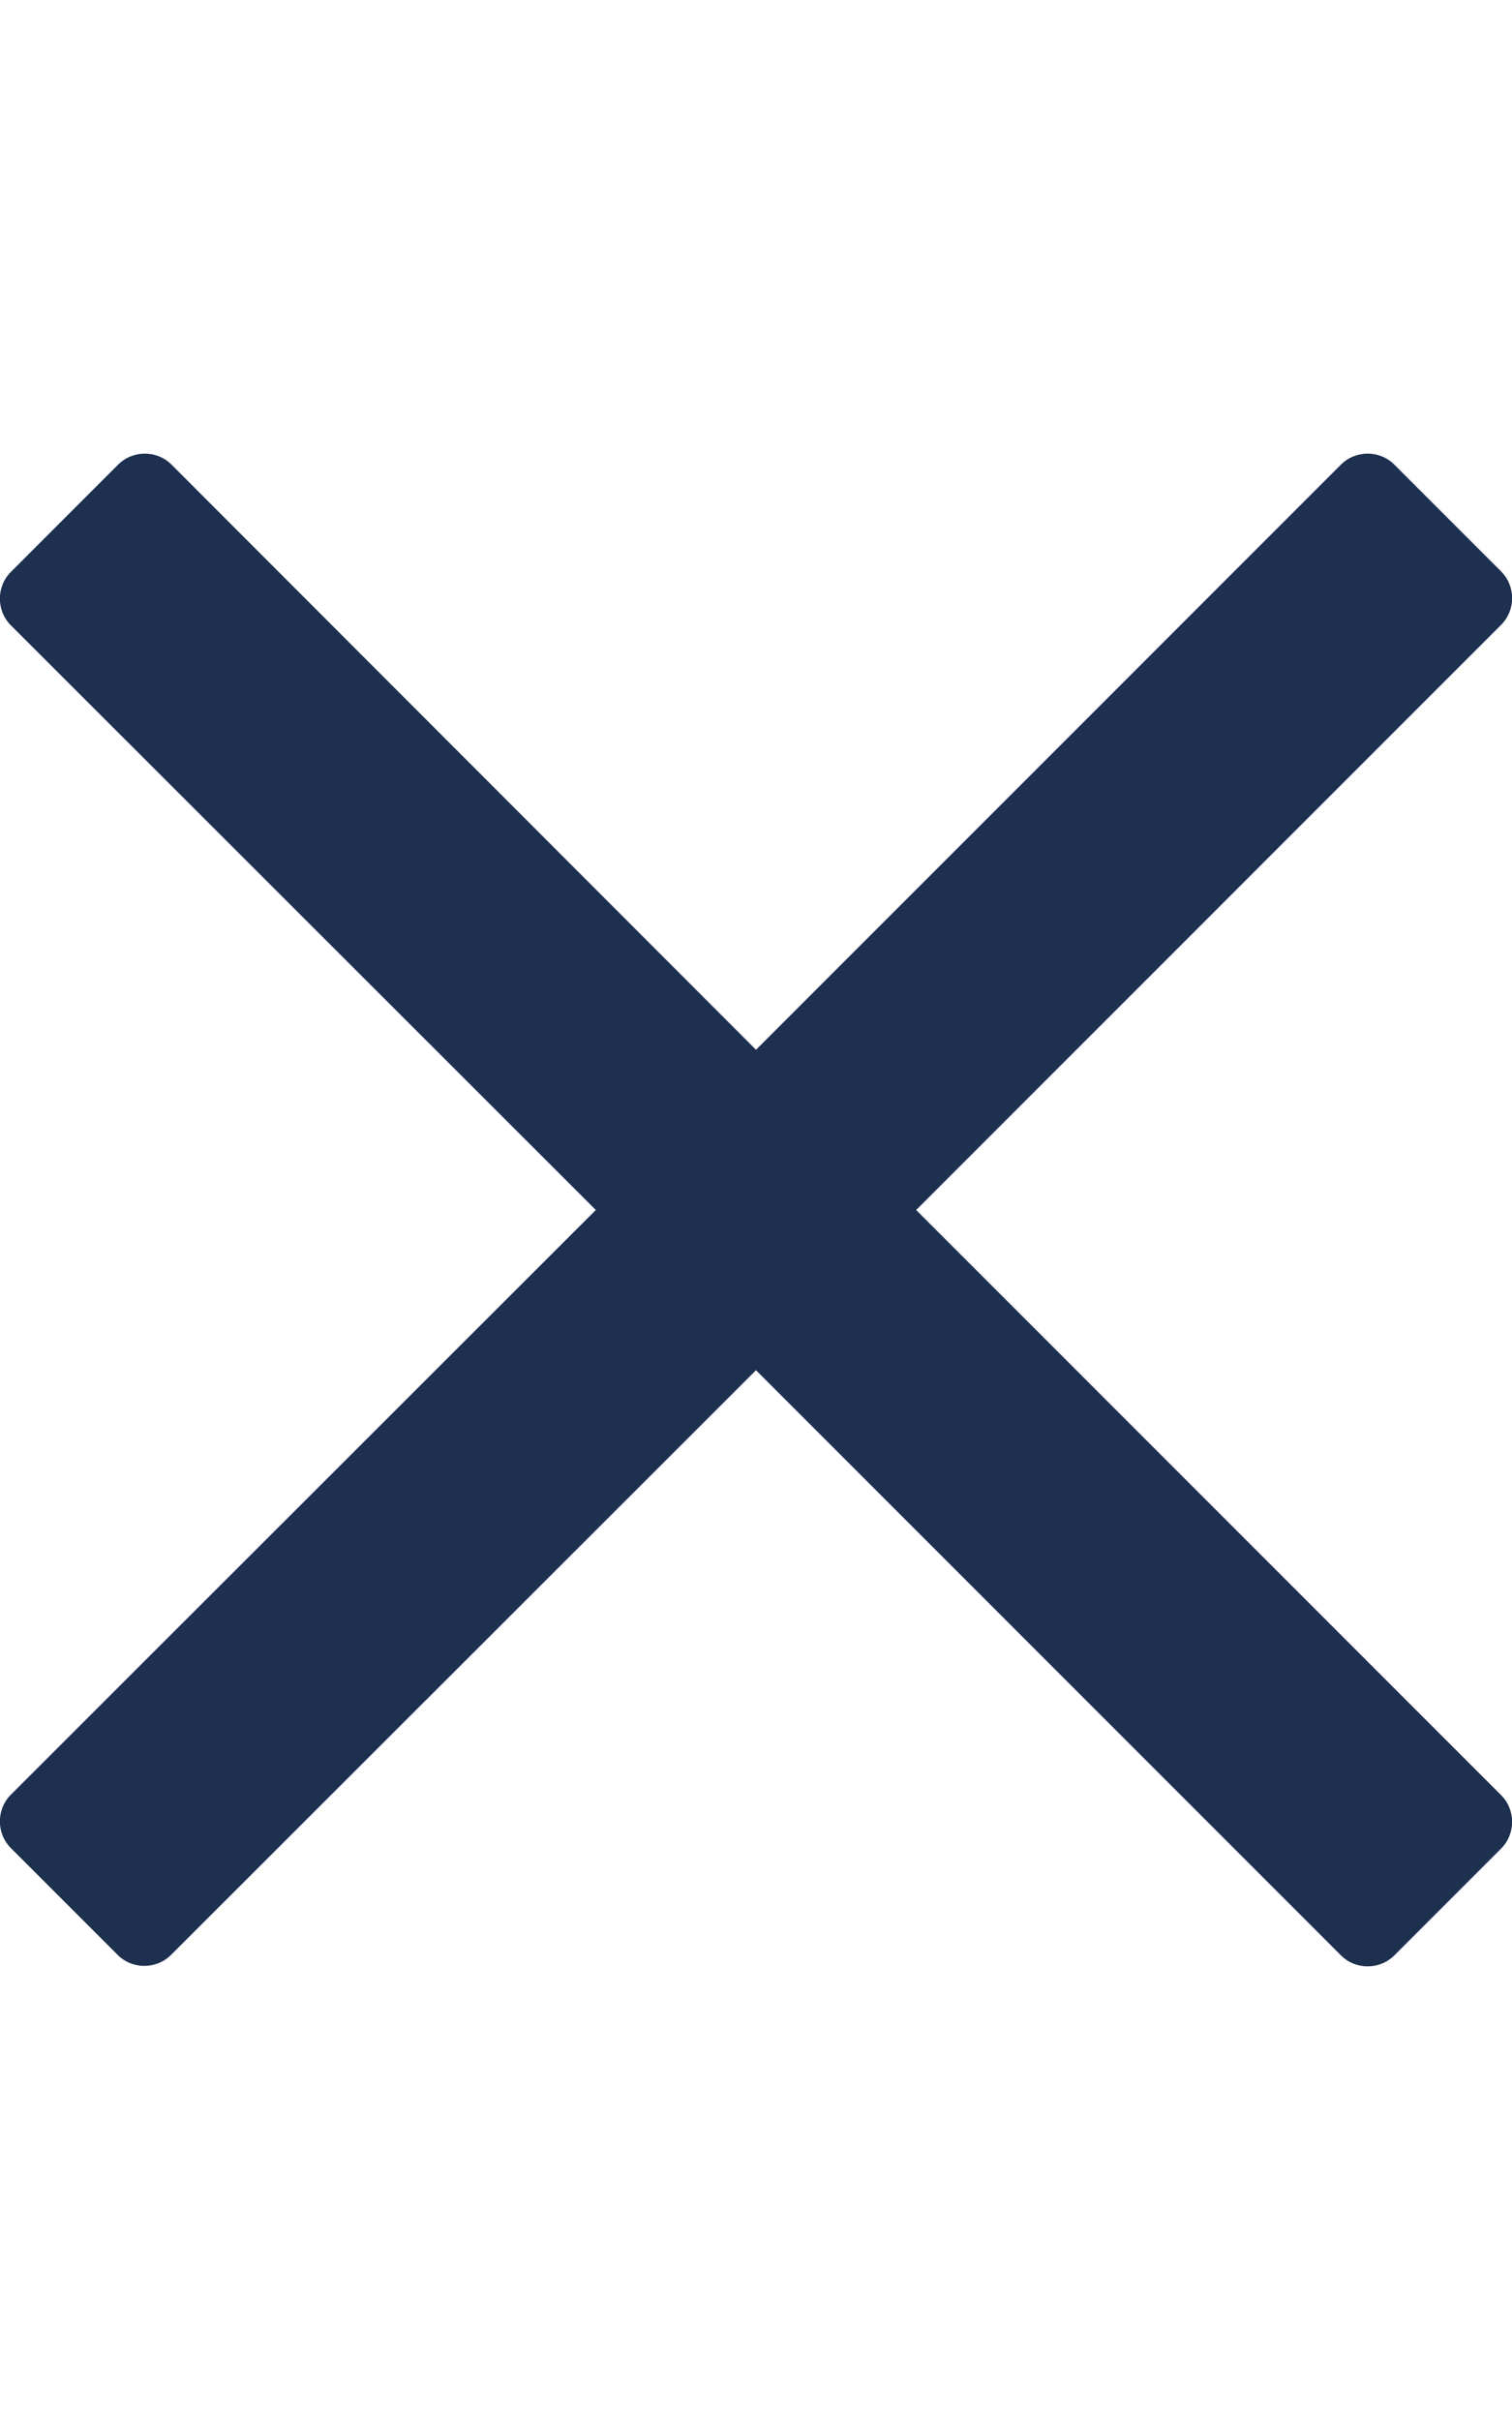
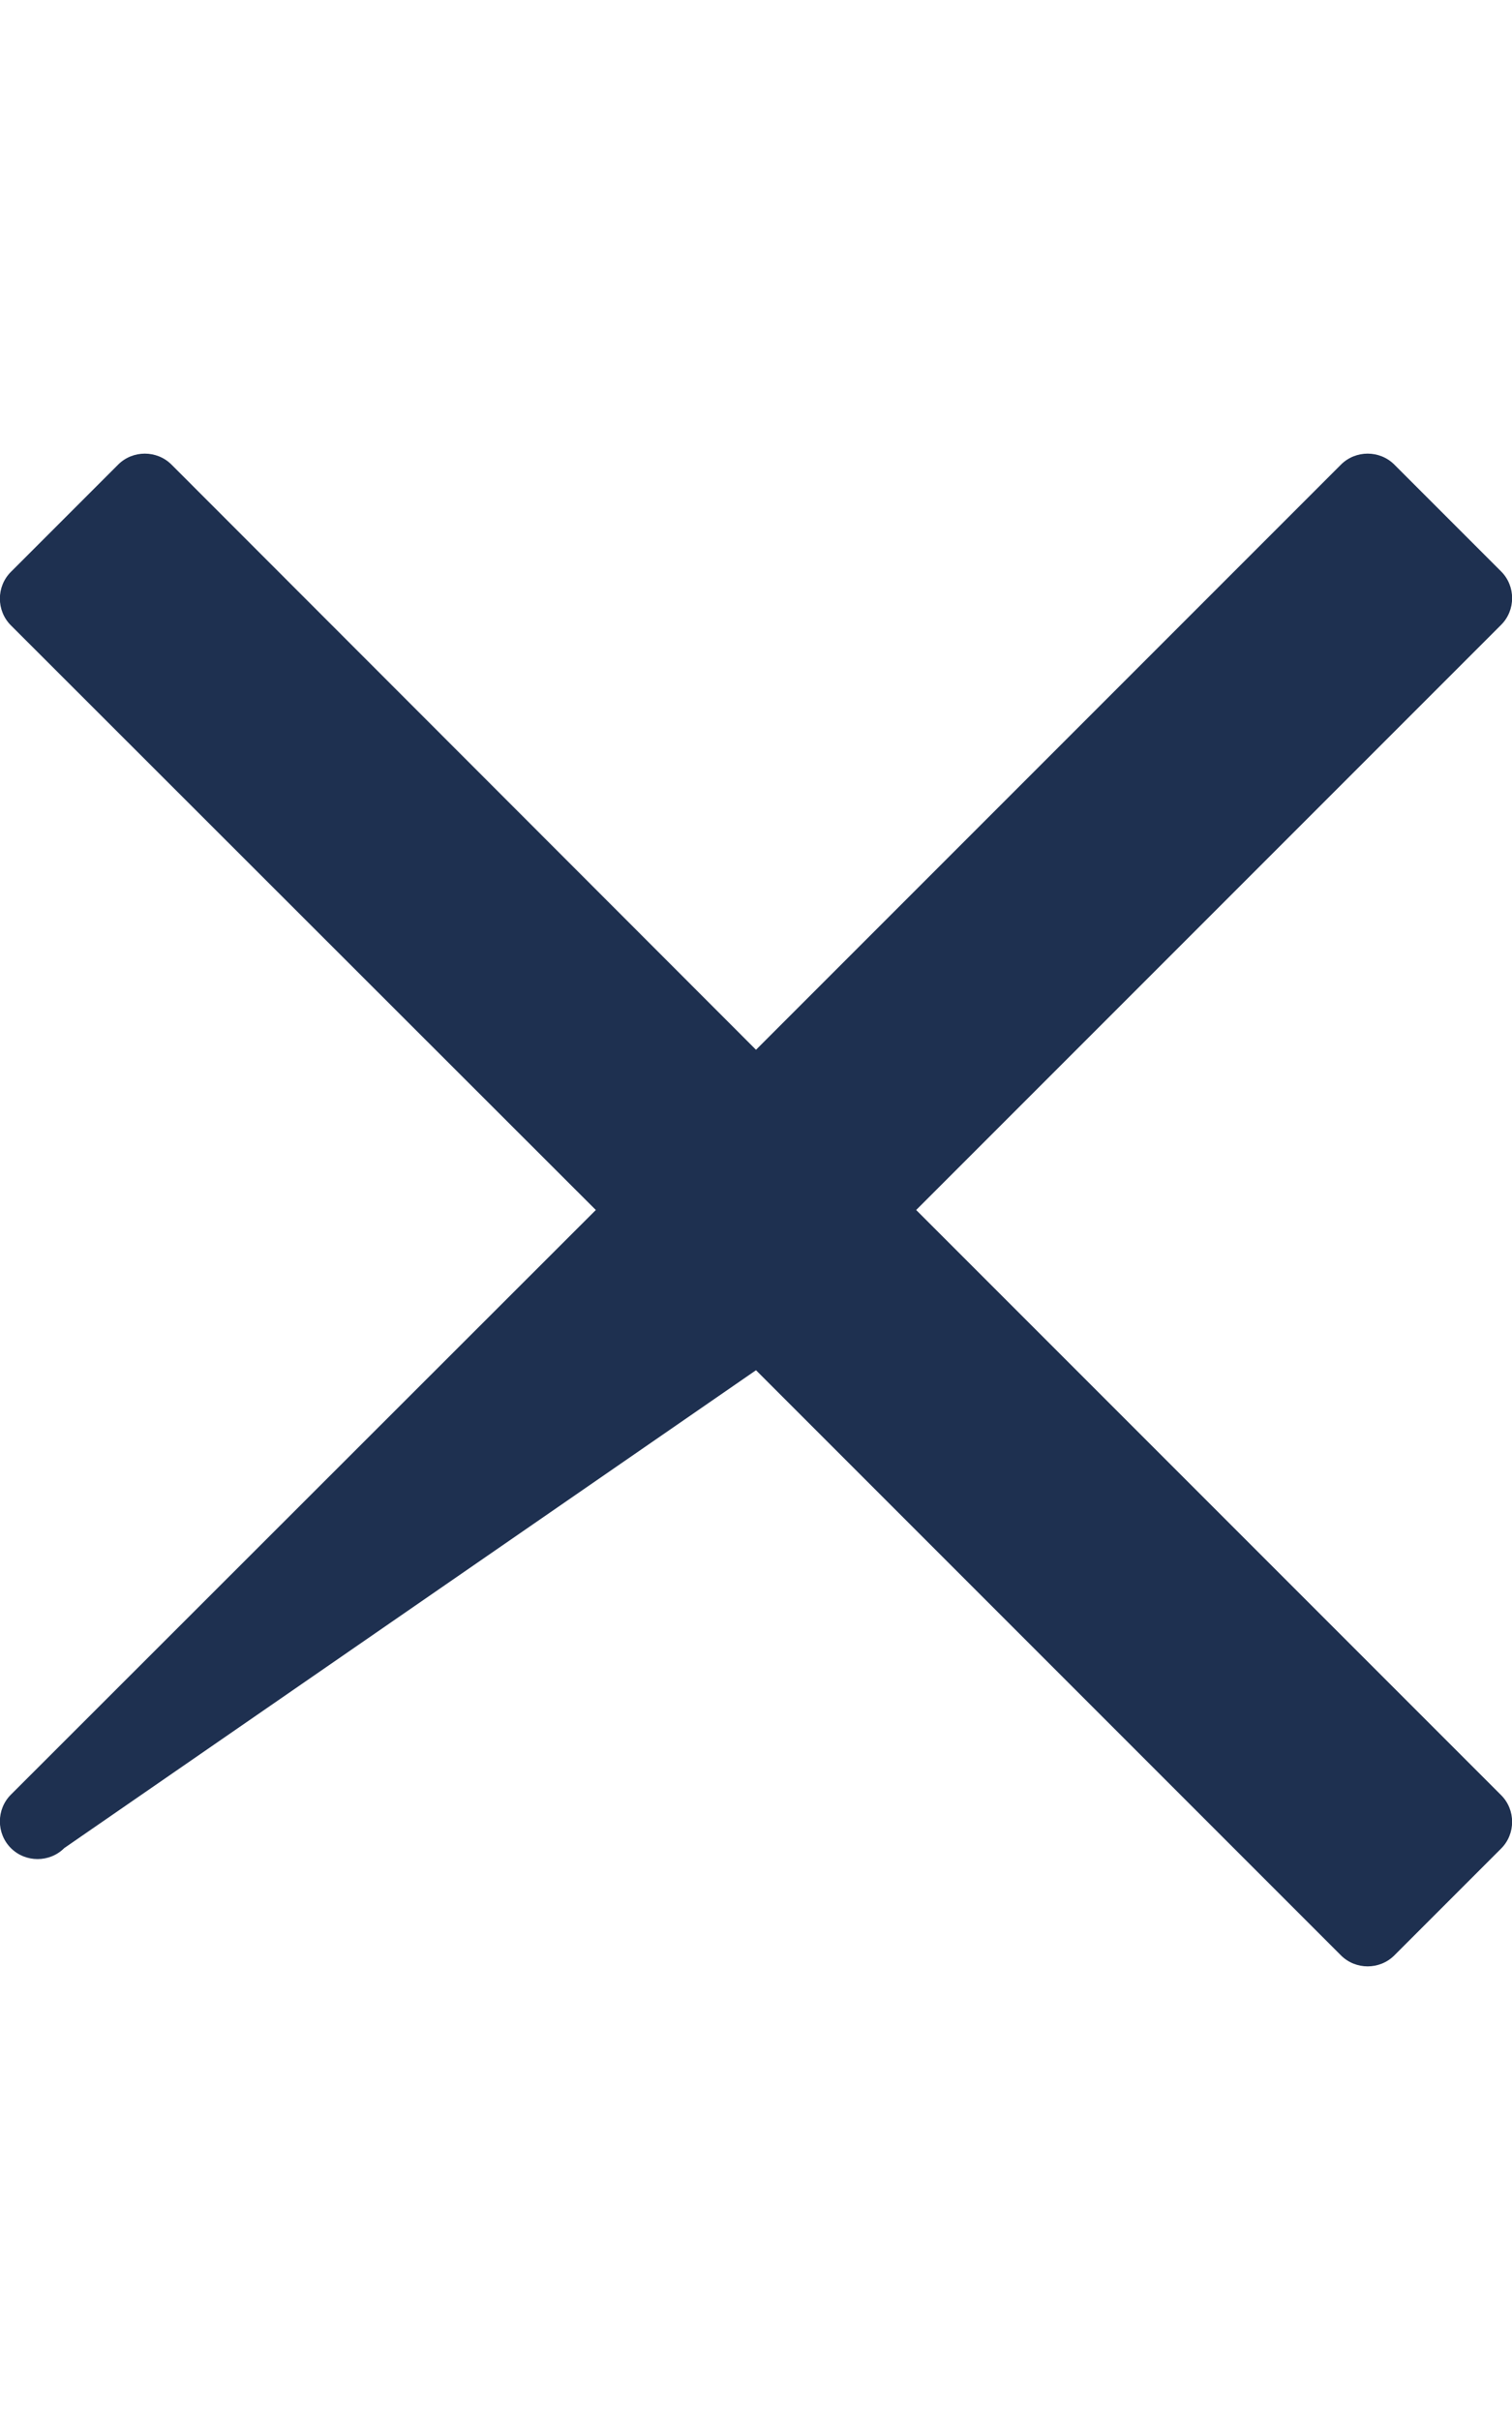
<svg xmlns="http://www.w3.org/2000/svg" height="16" width="10" viewBox="0 0 320 512">
-   <path opacity="1" fill="#1E3050" d="M193.9 256L296.5 153.4l21.2-21.2c3.1-3.1 3.1-8.2 0-11.3l-22.6-22.6c-3.1-3.1-8.2-3.1-11.3 0L160 222.1 36.3 98.3c-3.1-3.1-8.2-3.1-11.3 0L2.3 121c-3.1 3.1-3.1 8.2 0 11.3L126.1 256 2.3 379.7c-3.1 3.1-3.1 8.2 0 11.3l22.6 22.6c3.1 3.1 8.2 3.1 11.3 0L160 289.9 262.6 392.5l21.2 21.2c3.1 3.1 8.2 3.1 11.3 0l22.6-22.6c3.1-3.1 3.1-8.2 0-11.3L193.9 256z" />
+   <path opacity="1" fill="#1E3050" d="M193.9 256L296.5 153.4l21.2-21.2c3.1-3.1 3.1-8.2 0-11.3l-22.6-22.6c-3.1-3.1-8.2-3.1-11.3 0L160 222.1 36.3 98.3c-3.1-3.1-8.2-3.1-11.3 0L2.3 121c-3.1 3.1-3.1 8.2 0 11.3L126.1 256 2.3 379.7c-3.1 3.1-3.1 8.2 0 11.3c3.1 3.1 8.2 3.1 11.3 0L160 289.9 262.6 392.5l21.2 21.2c3.1 3.1 8.2 3.1 11.3 0l22.6-22.6c3.1-3.1 3.1-8.2 0-11.3L193.9 256z" />
</svg>